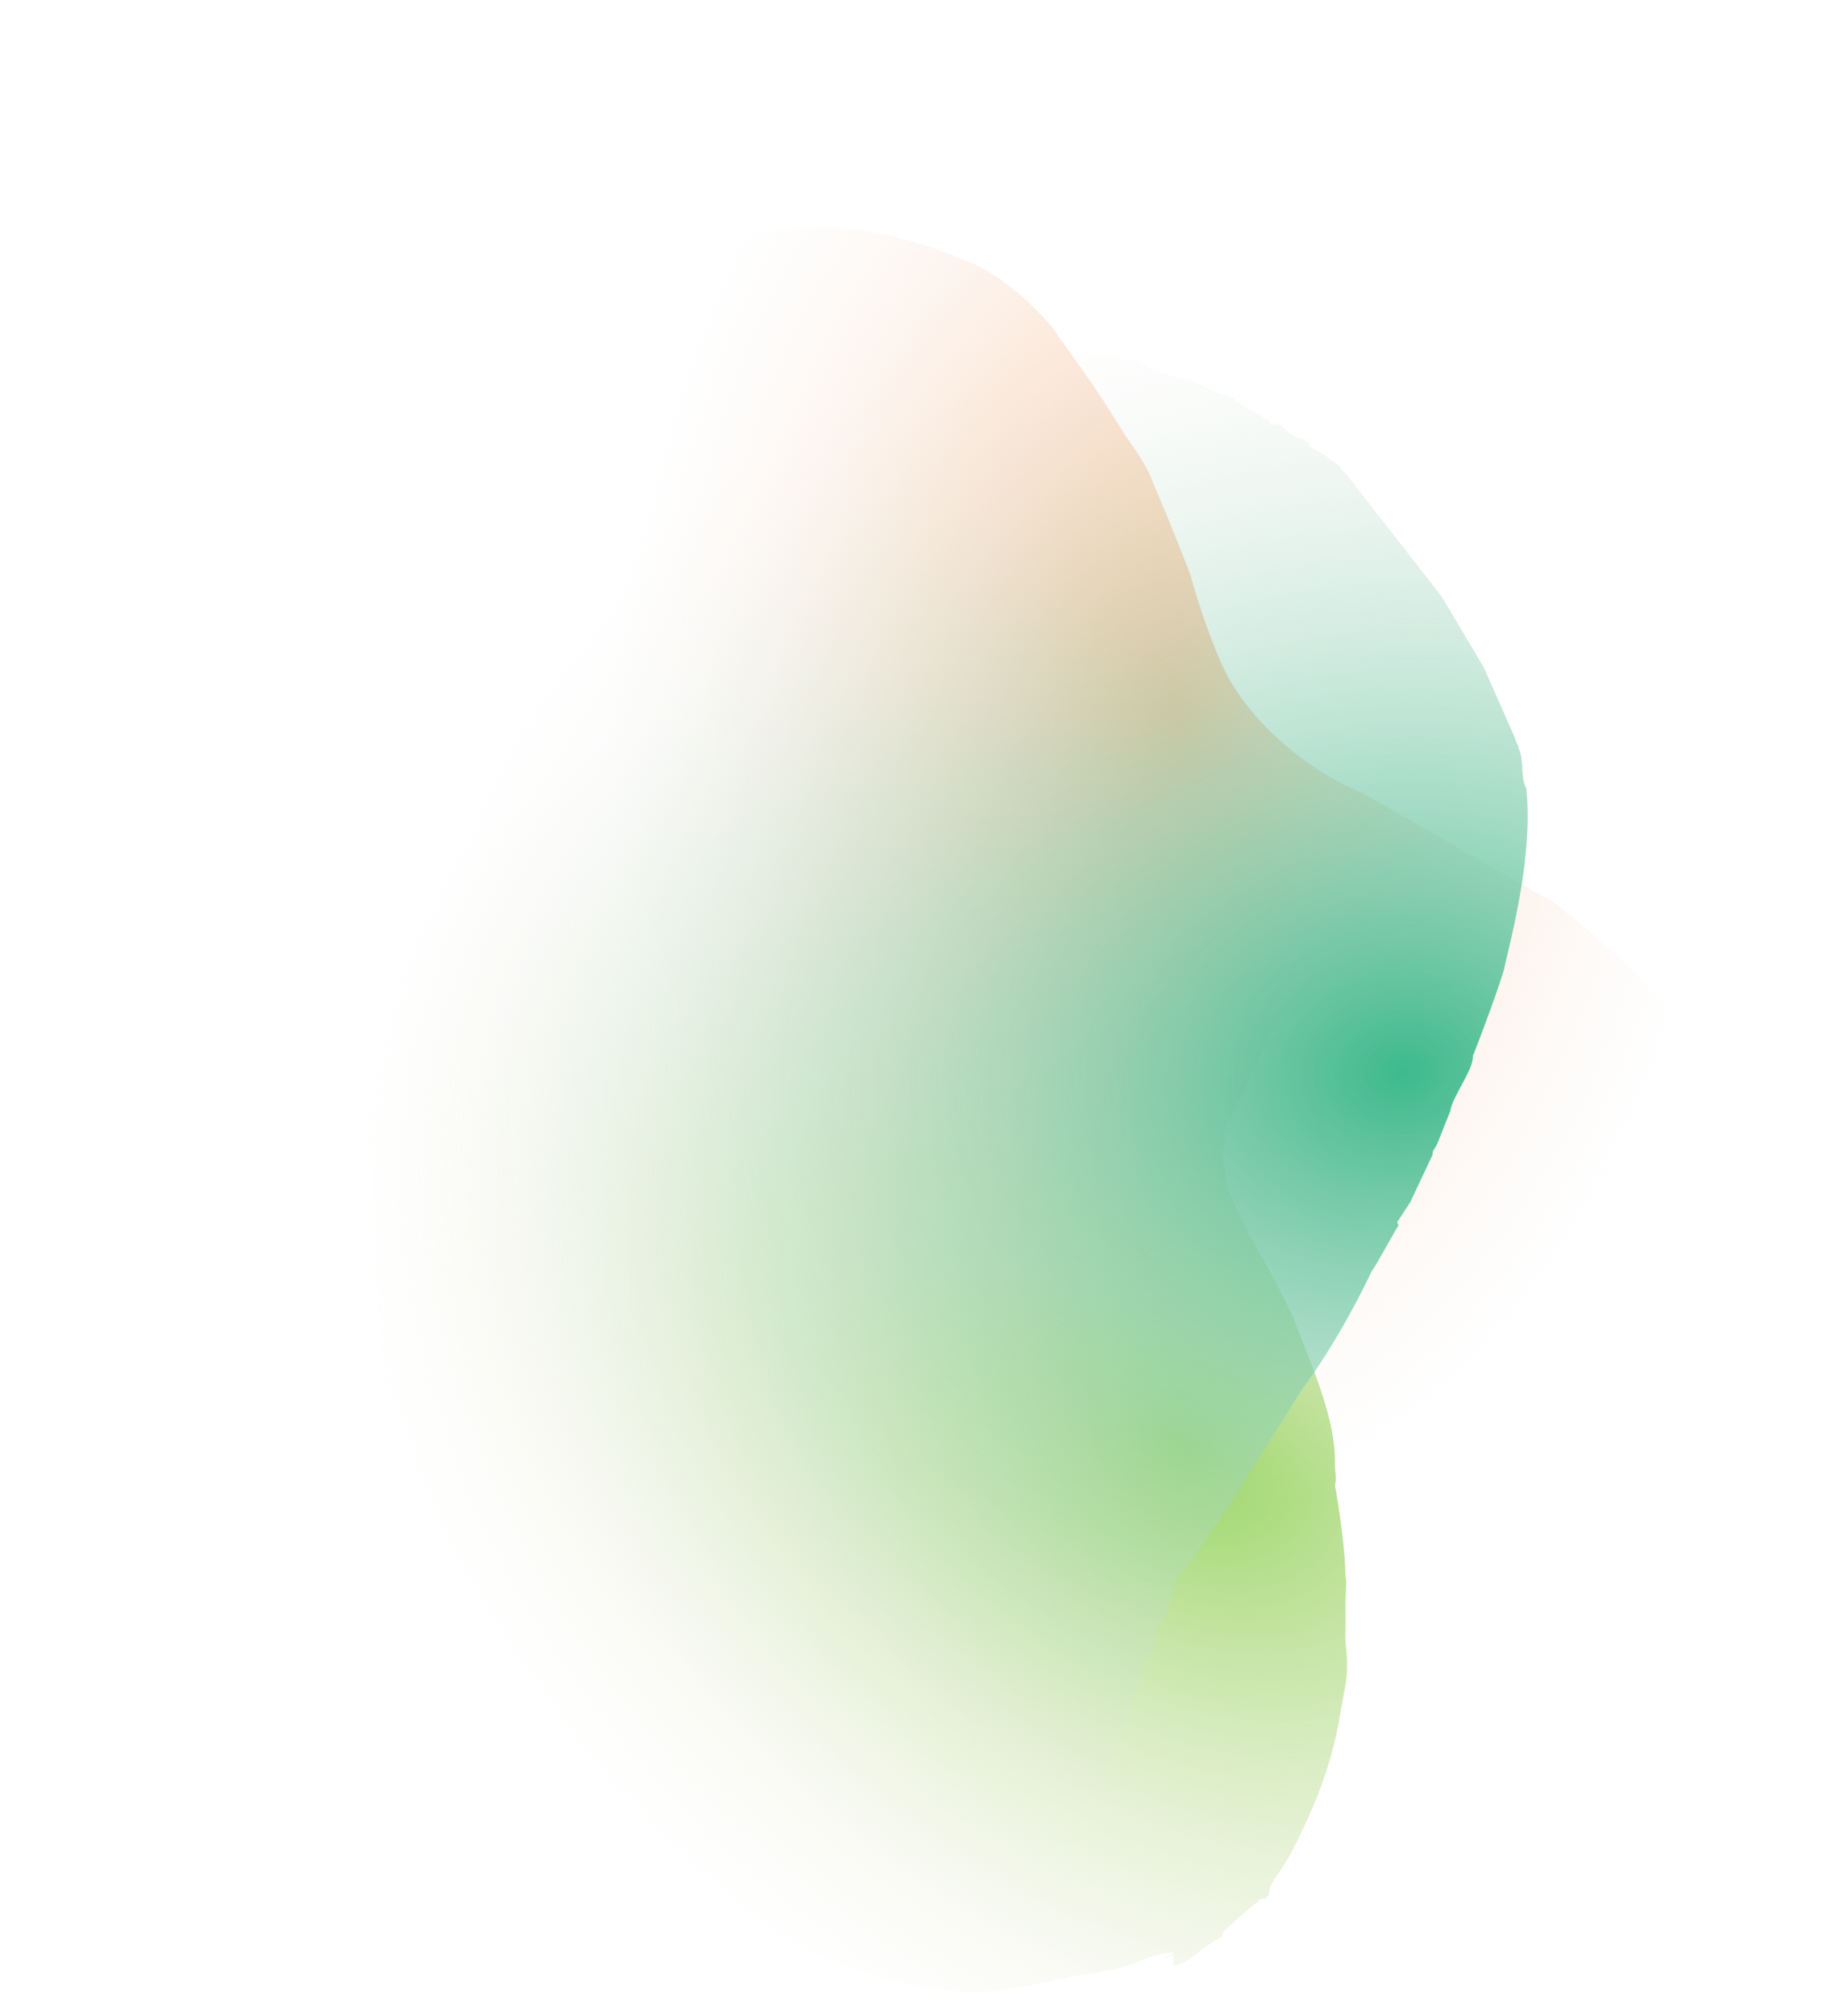
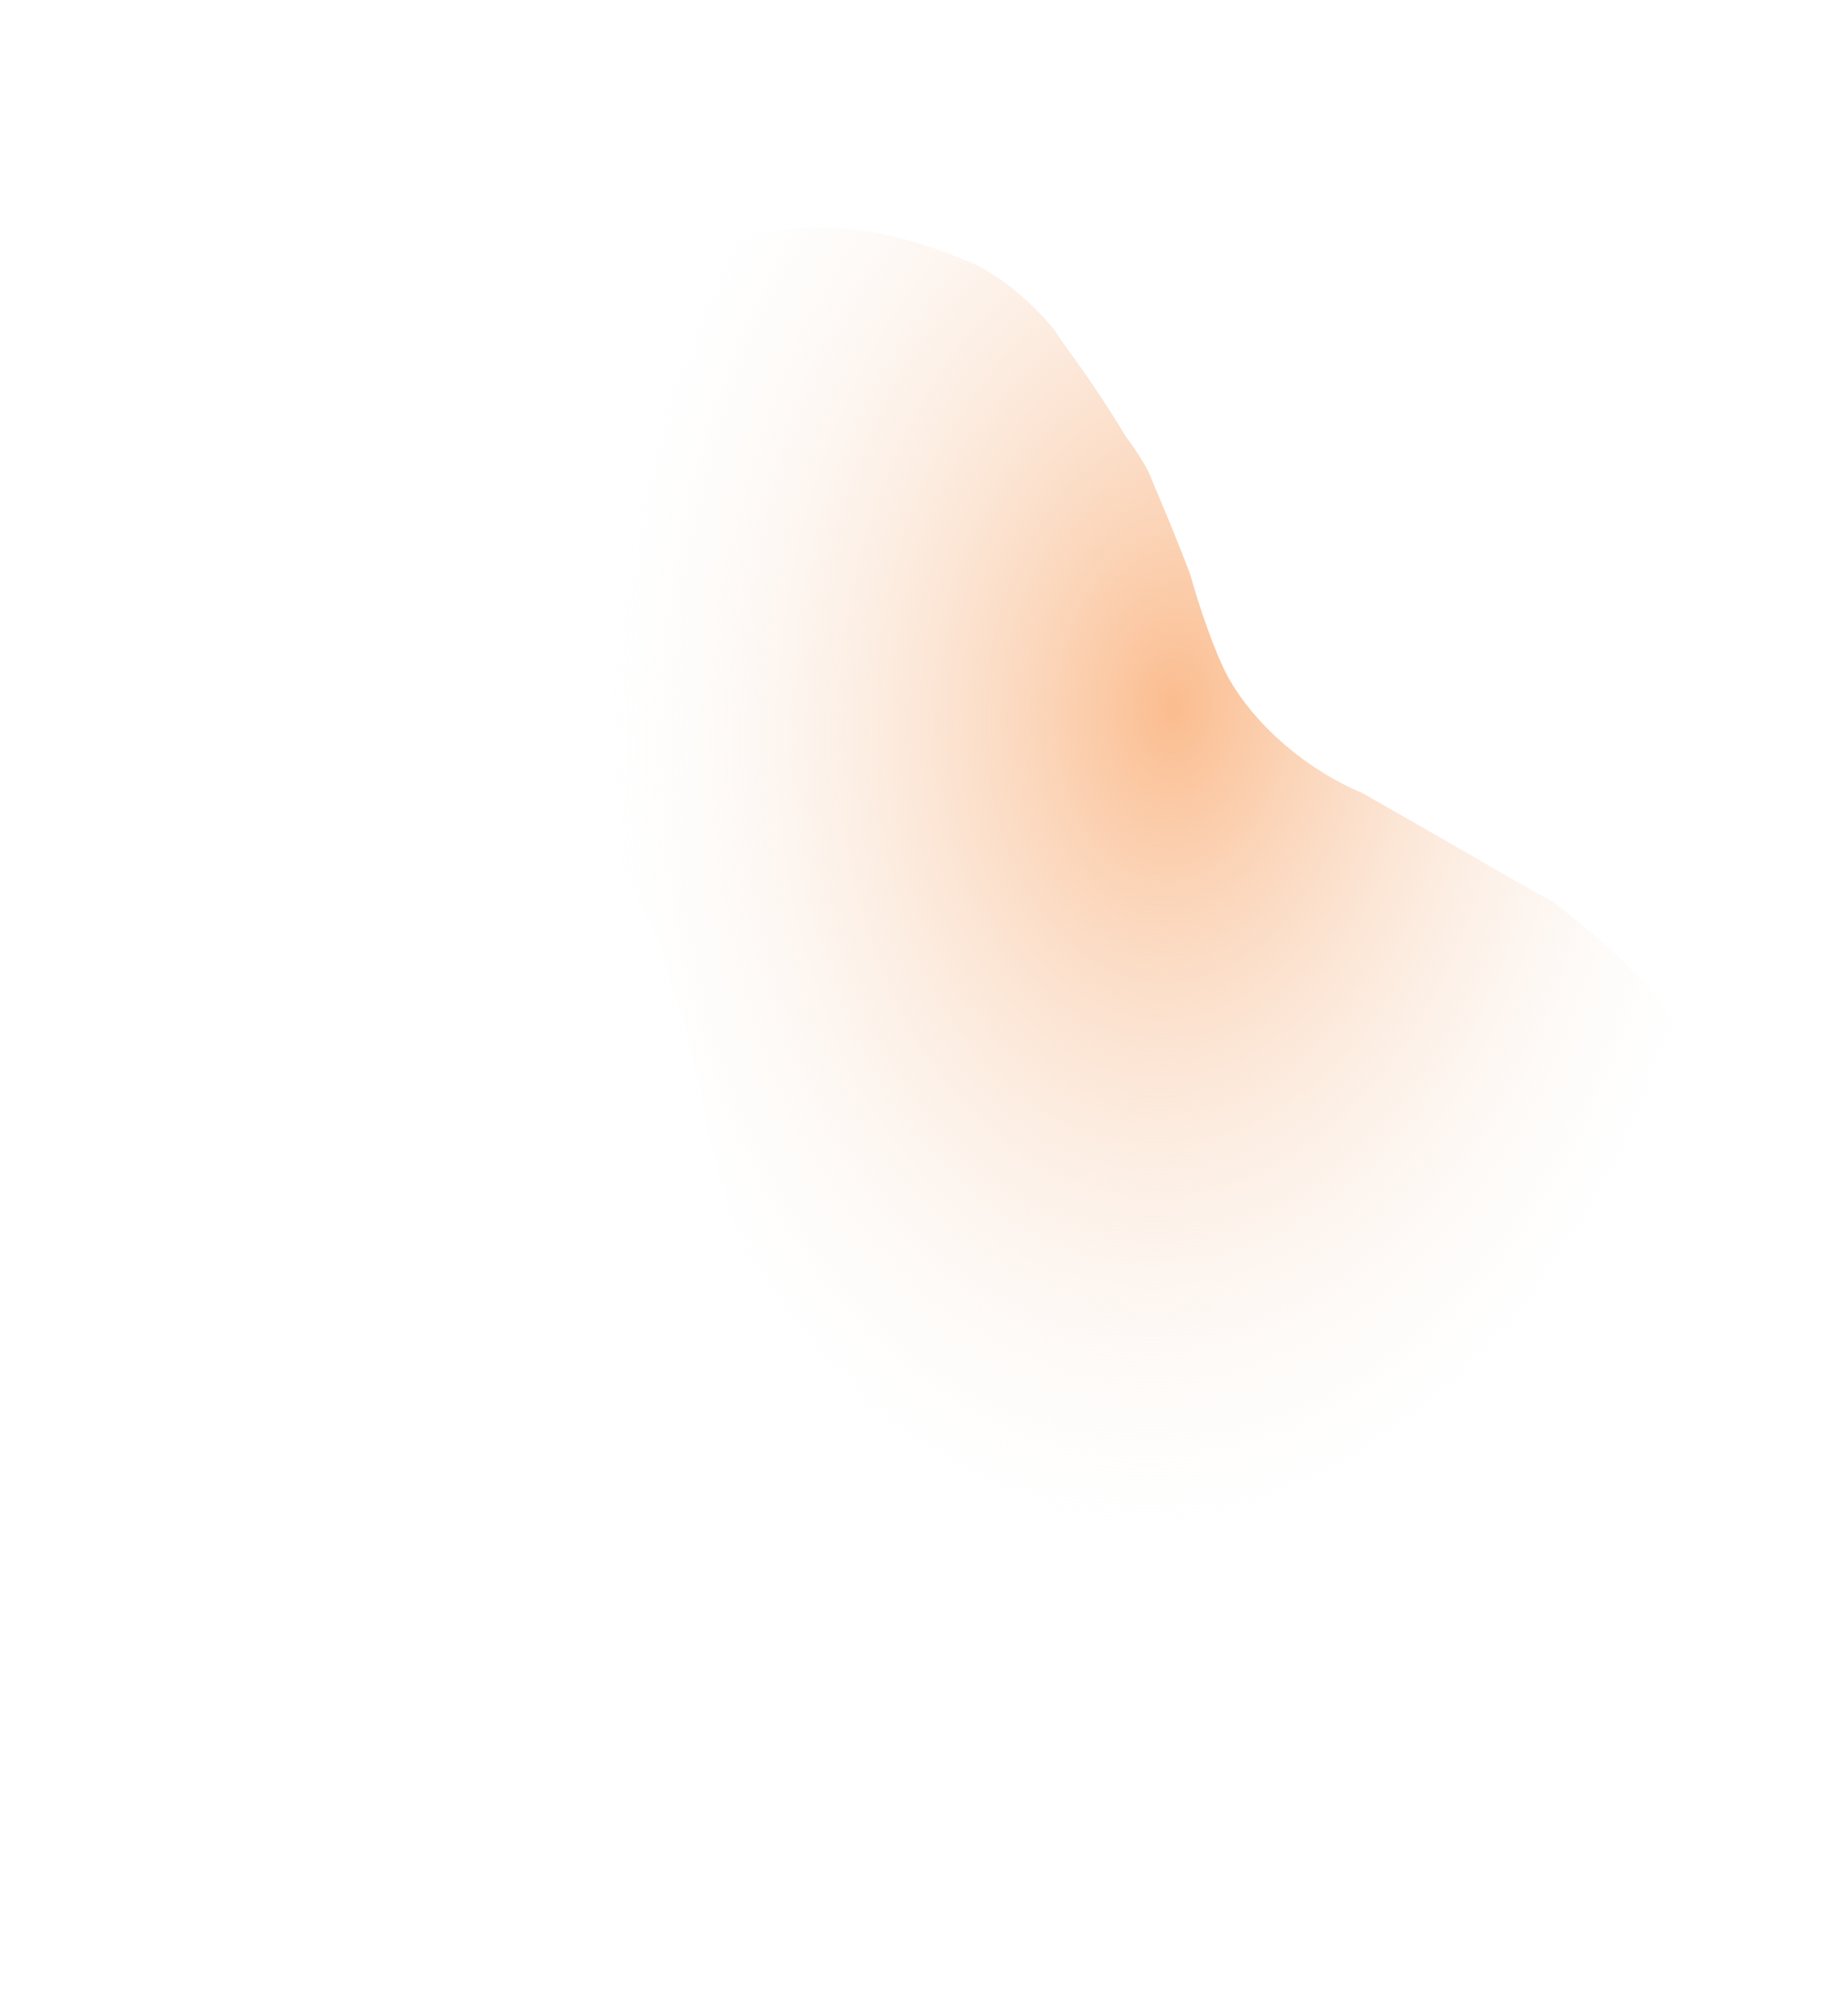
<svg xmlns="http://www.w3.org/2000/svg" width="529" height="582" viewBox="0 0 529 582" fill="none">
-   <path d="M388.498 472.873C388.498 474.875 389 477.378 389 480.883C389 484.888 387.996 488.893 386.491 497.403C384.484 508.417 380.47 519.431 375.453 529.443C373.446 533.949 370.937 538.454 367.926 542.459C366.923 544.462 366.421 544.963 366.421 546.965L364.916 548.467C364.916 548.467 364.916 548.467 364.916 547.966C363.912 547.966 363.411 548.467 363.411 548.968C362.407 548.968 353.375 557.478 352.874 557.979V558.98C347.856 561.483 343.34 566.489 339.326 567.491C338.825 567.491 339.326 566.99 339.326 566.99H338.323C338.825 566.489 338.825 565.989 338.825 564.988V564.487C337.319 564.487 336.818 564.988 336.316 564.988H335.814C336.818 564.487 338.825 564.487 338.825 563.486C337.319 563.486 330.295 564.988 328.288 566.489C321.263 568.993 315.744 569.493 309.221 570.494C300.189 572.497 291.66 574.499 282.126 575C278.112 575 271.589 574.499 268.077 573.999L248.007 568.992L226.933 559.981C213.888 554.474 206.361 554.975 198.333 551.471L188.8 548.968L178.765 545.463C168.73 541.959 163.712 539.456 157.189 533.448C151.67 528.943 143.642 523.436 135.614 512.923C128.589 504.412 126.081 494.399 123.572 484.888L120.06 474.375L116.547 461.358L113.537 444.838C111.53 436.828 111.53 412.798 111.028 407.792C110.025 391.271 108.519 374.25 108.519 357.228V355.727L108.018 355.226C108.519 355.226 108.018 351.221 108.018 350.22C107.516 347.216 108.018 345.213 107.516 342.21L106.011 319.181L104.004 302.16C104.004 297.654 103 291.647 103 289.144C103 280.132 103 275.126 103.502 267.116C104.004 261.609 104.004 256.603 105.509 254.1L106.011 249.594V249.094C106.011 247.091 105.509 246.09 105.509 244.588C105.509 240.583 109.021 237.079 110.025 232.573C111.028 232.072 110.526 230.07 111.53 229.069H111.028L111.53 228.568C111.53 228.568 111.53 228.568 111.53 227.567H111.028L109.021 226.566C110.025 225.564 110.526 225.064 111.028 225.064V224.563C110.526 224.563 110.025 224.062 109.021 224.062C111.028 222.561 113.035 221.559 115.042 221.559V220.057C115.544 220.057 115.544 221.059 116.046 221.559C116.547 221.559 116.547 221.059 117.551 221.059V221.559C124.074 212.548 128.088 209.044 135.112 204.037C141.133 199.532 152.172 192.523 156.186 191.021L175.754 184.012C180.27 182.01 196.828 179.006 206.361 177.004C214.891 176.003 220.912 174.501 226.432 174.501C228.94 174.501 231.449 174 232.954 174C233.456 174 233.958 174.501 234.961 174.501H235.463C235.463 174.501 236.467 174 237.47 174C237.47 174.501 237.972 174.501 238.474 174.501H238.975L239.979 174H242.989C242.989 174.501 243.491 174.501 243.491 174.501C243.993 174.501 243.993 174 243.993 174C244.996 174 244.996 174.501 244.996 174.501H245.498V174C246 174 246.502 174.501 246.502 174.501H248.007C248.509 174.501 249.011 175.001 249.011 175.001V174.501C249.512 174.501 249.512 175.001 249.512 175.001C250.516 175.001 250.516 175.001 251.018 174.501H251.519C253.526 174.501 253.025 176.003 254.028 176.003C254.028 175.001 253.526 174.501 254.028 174.501C254.53 174.501 254.53 175.001 255.533 175.001C255.533 175.001 255.533 174.501 256.035 174.501L256.537 175.001H257.039C258.544 175.001 259.547 176.003 260.049 176.003C260.049 176.003 260.049 175.001 260.551 175.001C260.551 175.001 260.551 176.503 261.053 176.503V176.003C262.558 176.003 263.561 176.503 265.568 176.503V176.003H266.07C266.572 176.003 267.575 176.503 269.081 176.503C276.105 177.004 282.126 179.507 288.147 181.009H288.649C291.158 181.009 293.667 183.011 296.677 183.011V184.012H298.684C300.189 184.513 302.698 185.014 304.204 185.014L303.702 185.514C303.702 186.516 311.228 189.019 311.73 189.019H312.232C312.733 189.019 313.235 189.019 313.235 189.019C313.235 189.519 315.744 190.02 315.744 190.02H316.246C315.744 190.02 315.744 190.02 315.242 189.519H315.744C316.747 189.519 318.754 192.022 319.256 192.022H320.26L325.277 194.526C339.326 201.534 350.867 208.543 360.902 222.06C367.926 232.573 370.937 246.09 371.439 259.106C371.439 262.11 370.937 265.114 370.937 269.619C371.439 273.124 370.435 277.129 370.435 280.633C370.435 282.135 369.432 283.637 369.432 285.139V286.64L370.435 287.642C370.435 289.144 368.93 289.144 368.428 289.144C368.428 289.144 368.428 289.644 367.926 290.145C365.919 303.161 359.396 314.175 353.375 326.69C353.375 327.191 353.877 328.192 353.877 329.694C353.877 330.195 352.874 331.697 352.874 331.697L353.375 333.699C353.375 334.2 352.874 334.2 352.874 334.2C352.874 334.2 352.874 335.702 353.375 335.702C352.874 338.705 353.877 335.702 353.877 338.205V339.206C353.877 343.712 358.393 351.722 360.902 356.728C364.916 363.737 369.432 371.747 373.446 380.257L374.951 384.262C379.467 395.777 385.488 409.794 385.488 421.809V423.311C385.488 424.813 385.989 426.315 385.488 428.818C386.993 436.828 388.498 448.843 388.498 454.85C389 456.853 388.498 460.357 388.498 462.86V472.873Z" fill="url(#paint0_radial_386_122)" />
-   <path d="M299.386 458.937C284.315 460.448 270.899 456.466 265.072 451.167C254.976 443.204 246.172 428.809 241.094 415.671C233.815 406.619 225.481 392.042 221.565 383.308C217.938 373.924 214.129 364.07 211.621 354.792L209.04 343.924C209.403 344.863 204.068 329.666 203.439 319.661L197.113 293.521C193.635 287.315 191.267 274.208 191.085 273.738C188.183 266.231 183.584 259.919 180.5 251.942C179.956 250.534 178.43 245.191 177.31 245.085L174.226 237.108C173.682 235.7 171.729 234.837 172.668 234.474C172.487 234.005 171.078 234.55 170.715 233.611L172.412 232.416C172.231 231.947 171.58 231.659 170.641 232.022L170.096 230.614C170.854 229.782 170.854 229.782 169.915 230.145C168.976 230.508 168.794 230.039 169.734 229.676C169.189 228.268 170.673 229.313 170.705 226.603C169.105 219.671 166.886 209.742 163.696 202.885L157.914 178.153C156.784 171.039 155.29 162.987 153.69 156.055C153.541 152.876 152.09 149.122 152.411 145.762C152.913 142.872 150.619 131.353 150.289 127.706C149.094 126.01 151.186 123.044 150.46 121.167C150.46 121.167 150.279 120.698 149.809 120.879C150.279 120.698 150.204 119.109 150.023 118.639L149.553 118.821C150.023 118.639 149.842 118.17 149.842 118.17L150.781 117.807L150.6 117.338C150.6 117.338 149.66 117.701 149.479 117.232C149.116 116.293 150.376 112.57 150.483 111.45L150.302 110.981C151.241 110.618 150.697 109.21 151.166 109.029C151.85 106.607 150.399 102.853 152.854 100.825L152.203 100.538C153.323 100.644 154.188 98.692 153.644 97.284L154.114 97.102C154.114 97.102 154.295 97.572 154.765 97.39C154.765 97.39 155.053 96.739 155.992 96.376C155.811 95.907 154.22 95.982 153.676 94.575C153.495 94.106 154.146 94.393 154.146 94.393C154.904 93.561 155.918 94.787 156.387 94.605C156.387 94.605 157.903 92.941 157.722 92.472C157.722 92.472 156.313 93.016 156.131 92.547C156.601 92.365 157.359 91.533 157.178 91.064L156.815 90.125L159.451 88.567C159.27 88.098 158.331 88.461 157.861 88.642C158.331 88.461 157.68 88.173 158.149 87.992C159.089 87.628 159.846 86.796 159.846 86.796C159.484 85.858 158.544 86.221 158.544 86.221L158.651 85.101L158.47 84.632C159.409 84.268 160.242 85.025 161.725 86.07L162.664 85.707L162.302 84.768C162.771 84.587 164.543 84.981 164.543 84.981C164.543 84.981 164.724 85.45 163.785 85.813L165.194 85.268C165.664 85.087 166.421 84.254 167.361 83.891C167.83 83.71 167.937 82.59 167.756 82.121L168.695 81.757L168.514 81.288C169.453 80.925 170.574 81.031 172.922 80.123C173.68 79.291 174.619 78.928 174.619 78.928C177.437 77.839 178.59 75.236 181.515 73.026C182.924 72.482 184.151 71.468 200.161 69.594C211.219 67.476 222.352 66.948 230.591 65.921C248.373 64.44 264.863 69.392 279.004 75.252C289.058 78.916 300.242 89.694 304.66 95.537C307.595 100.336 314.51 108.449 325.053 125.947C327.262 128.869 331.029 134.424 332.299 137.709C334.113 142.401 336.578 147.381 343.652 165.681C346.34 175.428 350.949 188.748 354.609 195.424C361.748 208.305 376.081 221.642 393.477 228.94L423.286 246.002C428.857 249.242 442.784 257.341 448.174 260.112C448.825 260.4 471.333 278.127 478.323 287.83C478.504 288.299 479.625 288.405 480.276 288.693L480.169 289.813L480.35 290.282C481.801 294.036 485.419 296.413 486.582 300.817C487.894 308.4 486.932 318.48 487.379 328.016C487.816 330.543 487.314 333.434 487.175 337.263C488.445 340.548 485.605 351.354 483.694 354.79L484.345 355.077C482.359 356.923 483.01 357.211 482.145 359.163C481.206 359.527 480.918 360.177 481.569 360.465C481.75 360.934 480.416 363.068 479.477 363.431C474.385 367.018 469.912 373.601 465.365 378.595C452.192 393.395 437.568 404.441 417.629 414.307C395.812 424.898 373.344 435.202 347.513 445.187C331.545 451.36 316.047 457.351 299.386 458.937Z" fill="url(#paint1_radial_386_122)" />
-   <path d="M227.931 545.568C214.715 532.58 213.021 510.55 205.737 493.168C203.396 487.019 201.438 481.785 195.617 477.451C194.932 476.941 192.316 476.881 191.631 476.371L190.261 475.351C189.577 474.841 188.631 475.396 187.946 474.886C187.604 474.631 187.864 473.566 187.522 473.311C185.81 472.036 183.878 472.486 181.865 471.616C181.865 471.616 181.139 470.446 180.837 470.851C166.482 465.826 151.482 460.95 137.346 454.201C135.977 453.181 133.36 453.12 130.662 451.741L129.634 450.976C128.607 450.211 126.854 448.276 124.621 449.131L123.594 448.366C124.197 447.556 123.854 447.301 123.169 446.791C118.033 442.966 111.348 440.506 106.212 436.682C104.5 435.407 103.391 433.322 100.432 433.007C100.912 430.218 95.98 429.692 94.488 426.693C92.352 423.843 72.465 403.371 73.63 401.092C72.48 398.347 65.483 385.585 65.058 384.01C64.757 384.415 64.757 384.415 64.415 384.16C63.73 383.65 63.32 377.052 62.855 374.817C61.143 373.542 60.994 365.879 59.885 363.794L60.186 363.39C55.091 360.225 65.114 321.745 65.073 321.085L67.157 312.567C65.788 311.547 71.873 299.086 71.791 297.766C76.191 289.714 77.549 280.026 81.606 271.718C81.264 271.463 81.223 270.803 81.867 270.654L83.813 265.18C84.759 264.625 85.019 263.561 85.321 263.156C88.637 258.702 94.324 250.35 99.955 246.361C100.599 246.211 100.901 245.806 102.408 243.782C106.547 236.794 107.451 235.579 111.371 230.316C114.385 226.267 116.838 223.688 119.853 219.639C119.853 219.639 120.113 218.575 120.415 218.17C127.047 209.262 134.447 202.185 140.737 193.023C144.998 188.014 148.437 185.54 153.384 181.042C157.206 179.482 160.564 175.689 164.003 173.215C168.525 167.141 175.142 163.258 181.075 158.865C184.939 157.965 187.79 151.277 191.653 150.378C199.518 145.535 205.287 138.502 212.466 133.149C233.361 117.24 260.379 105.26 284.285 101.033C288.833 100.644 293.463 101.574 298.615 100.375C298.615 100.375 300.245 100.33 300.587 100.585L300.889 100.18L324.259 103.107C324.039 104.831 328.204 103.527 329.191 103.632L329.574 104.547C335.395 108.882 343.889 108.912 351.34 113.202C352.367 113.967 353.655 113.667 355.326 114.282L355.025 114.687L355.367 114.942C355.367 114.942 355.669 114.537 356.011 114.792C356.353 115.047 356.394 115.707 357.079 116.217L357.381 115.812C359.435 117.342 361.832 119.127 364.49 119.847C364.49 119.847 364.188 120.252 365.558 121.272C365.859 120.867 365.859 120.867 366.544 121.377C365.64 122.591 368.599 122.906 369.544 122.352C371.256 123.627 372.023 125.456 374.68 126.176C374.077 126.986 376.009 126.536 376.009 126.536L378.064 128.066C378.064 128.066 377.762 128.471 378.789 129.236C378.789 129.236 380.501 130.511 380.803 130.106L386.967 134.695C387.007 135.355 387.692 135.865 388.377 136.375L416.411 172.354L428.448 192.646L437.567 213.282C437.608 213.942 437.95 214.197 437.95 214.197C437.648 214.602 439.018 215.621 438.374 215.771C440.209 219.026 438.907 224.349 440.741 227.604C442.409 243.95 438.363 262.965 434.455 278.936C434.798 279.191 429.52 294.142 425.284 304.834C425.53 308.793 419.459 316.231 418.76 320.745L415.086 329.967C414.223 331.842 413.579 331.991 413.661 333.311L408.178 344.963L407.315 346.837C407.013 347.242 404.039 351.951 403.436 352.761L403.82 353.675C401.449 357.574 397.652 364.817 396.145 366.842C390.361 378.898 383.29 391.255 375.451 401.781L355.539 433.527C355.237 433.932 355.237 433.932 355.58 434.187L354.634 434.741C354.333 435.146 354.675 435.401 354.374 435.806C354.072 436.211 353.428 436.361 352.825 437.171C352.524 437.576 352.524 437.576 352.565 438.235C348.303 443.244 344.507 450.487 339.903 455.24C338.779 458.179 336.996 466.292 334.845 468.467L333.199 473.535C332.898 473.94 332.98 475.26 333.322 475.515C329.403 480.778 327.62 488.891 325.454 496.089C324.851 496.899 323.206 501.968 322.603 502.777C321.397 504.397 321.259 507.441 320.355 508.656C318.107 514.534 315.859 520.412 312.282 525.931C311.5 529.125 306.539 538.647 304.429 541.481L302.88 542.846L303.223 543.101C301.715 545.125 300.208 547.15 298.358 548.919L298.399 549.579L298.057 549.324C295.946 552.158 292.507 554.632 290.014 556.551C289.452 558.021 284.081 560.945 283.135 561.5C282.793 561.245 275.107 563.703 275.107 563.703C266.394 565.397 258.038 562.322 250.066 560.162C242.875 554.807 231.683 553.396 227.931 545.568Z" fill="url(#paint2_radial_386_122)" />
+   <path d="M299.386 458.937C284.315 460.448 270.899 456.466 265.072 451.167C254.976 443.204 246.172 428.809 241.094 415.671C233.815 406.619 225.481 392.042 221.565 383.308C217.938 373.924 214.129 364.07 211.621 354.792L209.04 343.924C209.403 344.863 204.068 329.666 203.439 319.661L197.113 293.521C193.635 287.315 191.267 274.208 191.085 273.738C188.183 266.231 183.584 259.919 180.5 251.942C179.956 250.534 178.43 245.191 177.31 245.085L174.226 237.108C173.682 235.7 171.729 234.837 172.668 234.474C172.487 234.005 171.078 234.55 170.715 233.611L172.412 232.416C172.231 231.947 171.58 231.659 170.641 232.022L170.096 230.614C170.854 229.782 170.854 229.782 169.915 230.145C168.976 230.508 168.794 230.039 169.734 229.676C169.189 228.268 170.673 229.313 170.705 226.603C169.105 219.671 166.886 209.742 163.696 202.885L157.914 178.153C156.784 171.039 155.29 162.987 153.69 156.055C153.541 152.876 152.09 149.122 152.411 145.762C152.913 142.872 150.619 131.353 150.289 127.706C149.094 126.01 151.186 123.044 150.46 121.167C150.46 121.167 150.279 120.698 149.809 120.879C150.279 120.698 150.204 119.109 150.023 118.639L149.553 118.821C150.023 118.639 149.842 118.17 149.842 118.17L150.781 117.807L150.6 117.338C150.6 117.338 149.66 117.701 149.479 117.232C149.116 116.293 150.376 112.57 150.483 111.45L150.302 110.981C151.241 110.618 150.697 109.21 151.166 109.029C151.85 106.607 150.399 102.853 152.854 100.825L152.203 100.538C153.323 100.644 154.188 98.692 153.644 97.284L154.114 97.102C154.114 97.102 154.295 97.572 154.765 97.39C154.765 97.39 155.053 96.739 155.992 96.376C155.811 95.907 154.22 95.982 153.676 94.575C153.495 94.106 154.146 94.393 154.146 94.393C154.904 93.561 155.918 94.787 156.387 94.605C156.387 94.605 157.903 92.941 157.722 92.472C157.722 92.472 156.313 93.016 156.131 92.547C156.601 92.365 157.359 91.533 157.178 91.064L156.815 90.125L159.451 88.567C159.27 88.098 158.331 88.461 157.861 88.642C158.331 88.461 157.68 88.173 158.149 87.992C159.089 87.628 159.846 86.796 159.846 86.796C159.484 85.858 158.544 86.221 158.544 86.221L158.651 85.101L158.47 84.632C159.409 84.268 160.242 85.025 161.725 86.07L162.664 85.707L162.302 84.768C162.771 84.587 164.543 84.981 164.543 84.981C164.543 84.981 164.724 85.45 163.785 85.813L165.194 85.268C165.664 85.087 166.421 84.254 167.361 83.891C167.83 83.71 167.937 82.59 167.756 82.121L168.695 81.757C169.453 80.925 170.574 81.031 172.922 80.123C173.68 79.291 174.619 78.928 174.619 78.928C177.437 77.839 178.59 75.236 181.515 73.026C182.924 72.482 184.151 71.468 200.161 69.594C211.219 67.476 222.352 66.948 230.591 65.921C248.373 64.44 264.863 69.392 279.004 75.252C289.058 78.916 300.242 89.694 304.66 95.537C307.595 100.336 314.51 108.449 325.053 125.947C327.262 128.869 331.029 134.424 332.299 137.709C334.113 142.401 336.578 147.381 343.652 165.681C346.34 175.428 350.949 188.748 354.609 195.424C361.748 208.305 376.081 221.642 393.477 228.94L423.286 246.002C428.857 249.242 442.784 257.341 448.174 260.112C448.825 260.4 471.333 278.127 478.323 287.83C478.504 288.299 479.625 288.405 480.276 288.693L480.169 289.813L480.35 290.282C481.801 294.036 485.419 296.413 486.582 300.817C487.894 308.4 486.932 318.48 487.379 328.016C487.816 330.543 487.314 333.434 487.175 337.263C488.445 340.548 485.605 351.354 483.694 354.79L484.345 355.077C482.359 356.923 483.01 357.211 482.145 359.163C481.206 359.527 480.918 360.177 481.569 360.465C481.75 360.934 480.416 363.068 479.477 363.431C474.385 367.018 469.912 373.601 465.365 378.595C452.192 393.395 437.568 404.441 417.629 414.307C395.812 424.898 373.344 435.202 347.513 445.187C331.545 451.36 316.047 457.351 299.386 458.937Z" fill="url(#paint1_radial_386_122)" />
  <defs>
    <radialGradient id="paint0_radial_386_122" cx="0" cy="0" r="1" gradientUnits="userSpaceOnUse" gradientTransform="translate(341.244 415.992) rotate(-144.203) scale(267.27 190.059)">
      <stop stop-color="#96D45E" />
      <stop offset="1" stop-color="#F8F0EA" stop-opacity="0" />
    </radialGradient>
    <radialGradient id="paint1_radial_386_122" cx="0" cy="0" r="1" gradientUnits="userSpaceOnUse" gradientTransform="translate(338.785 204.158) rotate(93.319) scale(238.614 162.484)">
      <stop stop-color="#FBBC8E" />
      <stop offset="1" stop-color="#F8F0EA" stop-opacity="0" />
    </radialGradient>
    <radialGradient id="paint2_radial_386_122" cx="0" cy="0" r="1" gradientUnits="userSpaceOnUse" gradientTransform="translate(405.318 308.903) rotate(175.819) scale(295.28 236.87)">
      <stop stop-color="#3DB98D" />
      <stop offset="1" stop-color="#F8F0EA" stop-opacity="0" />
    </radialGradient>
  </defs>
</svg>